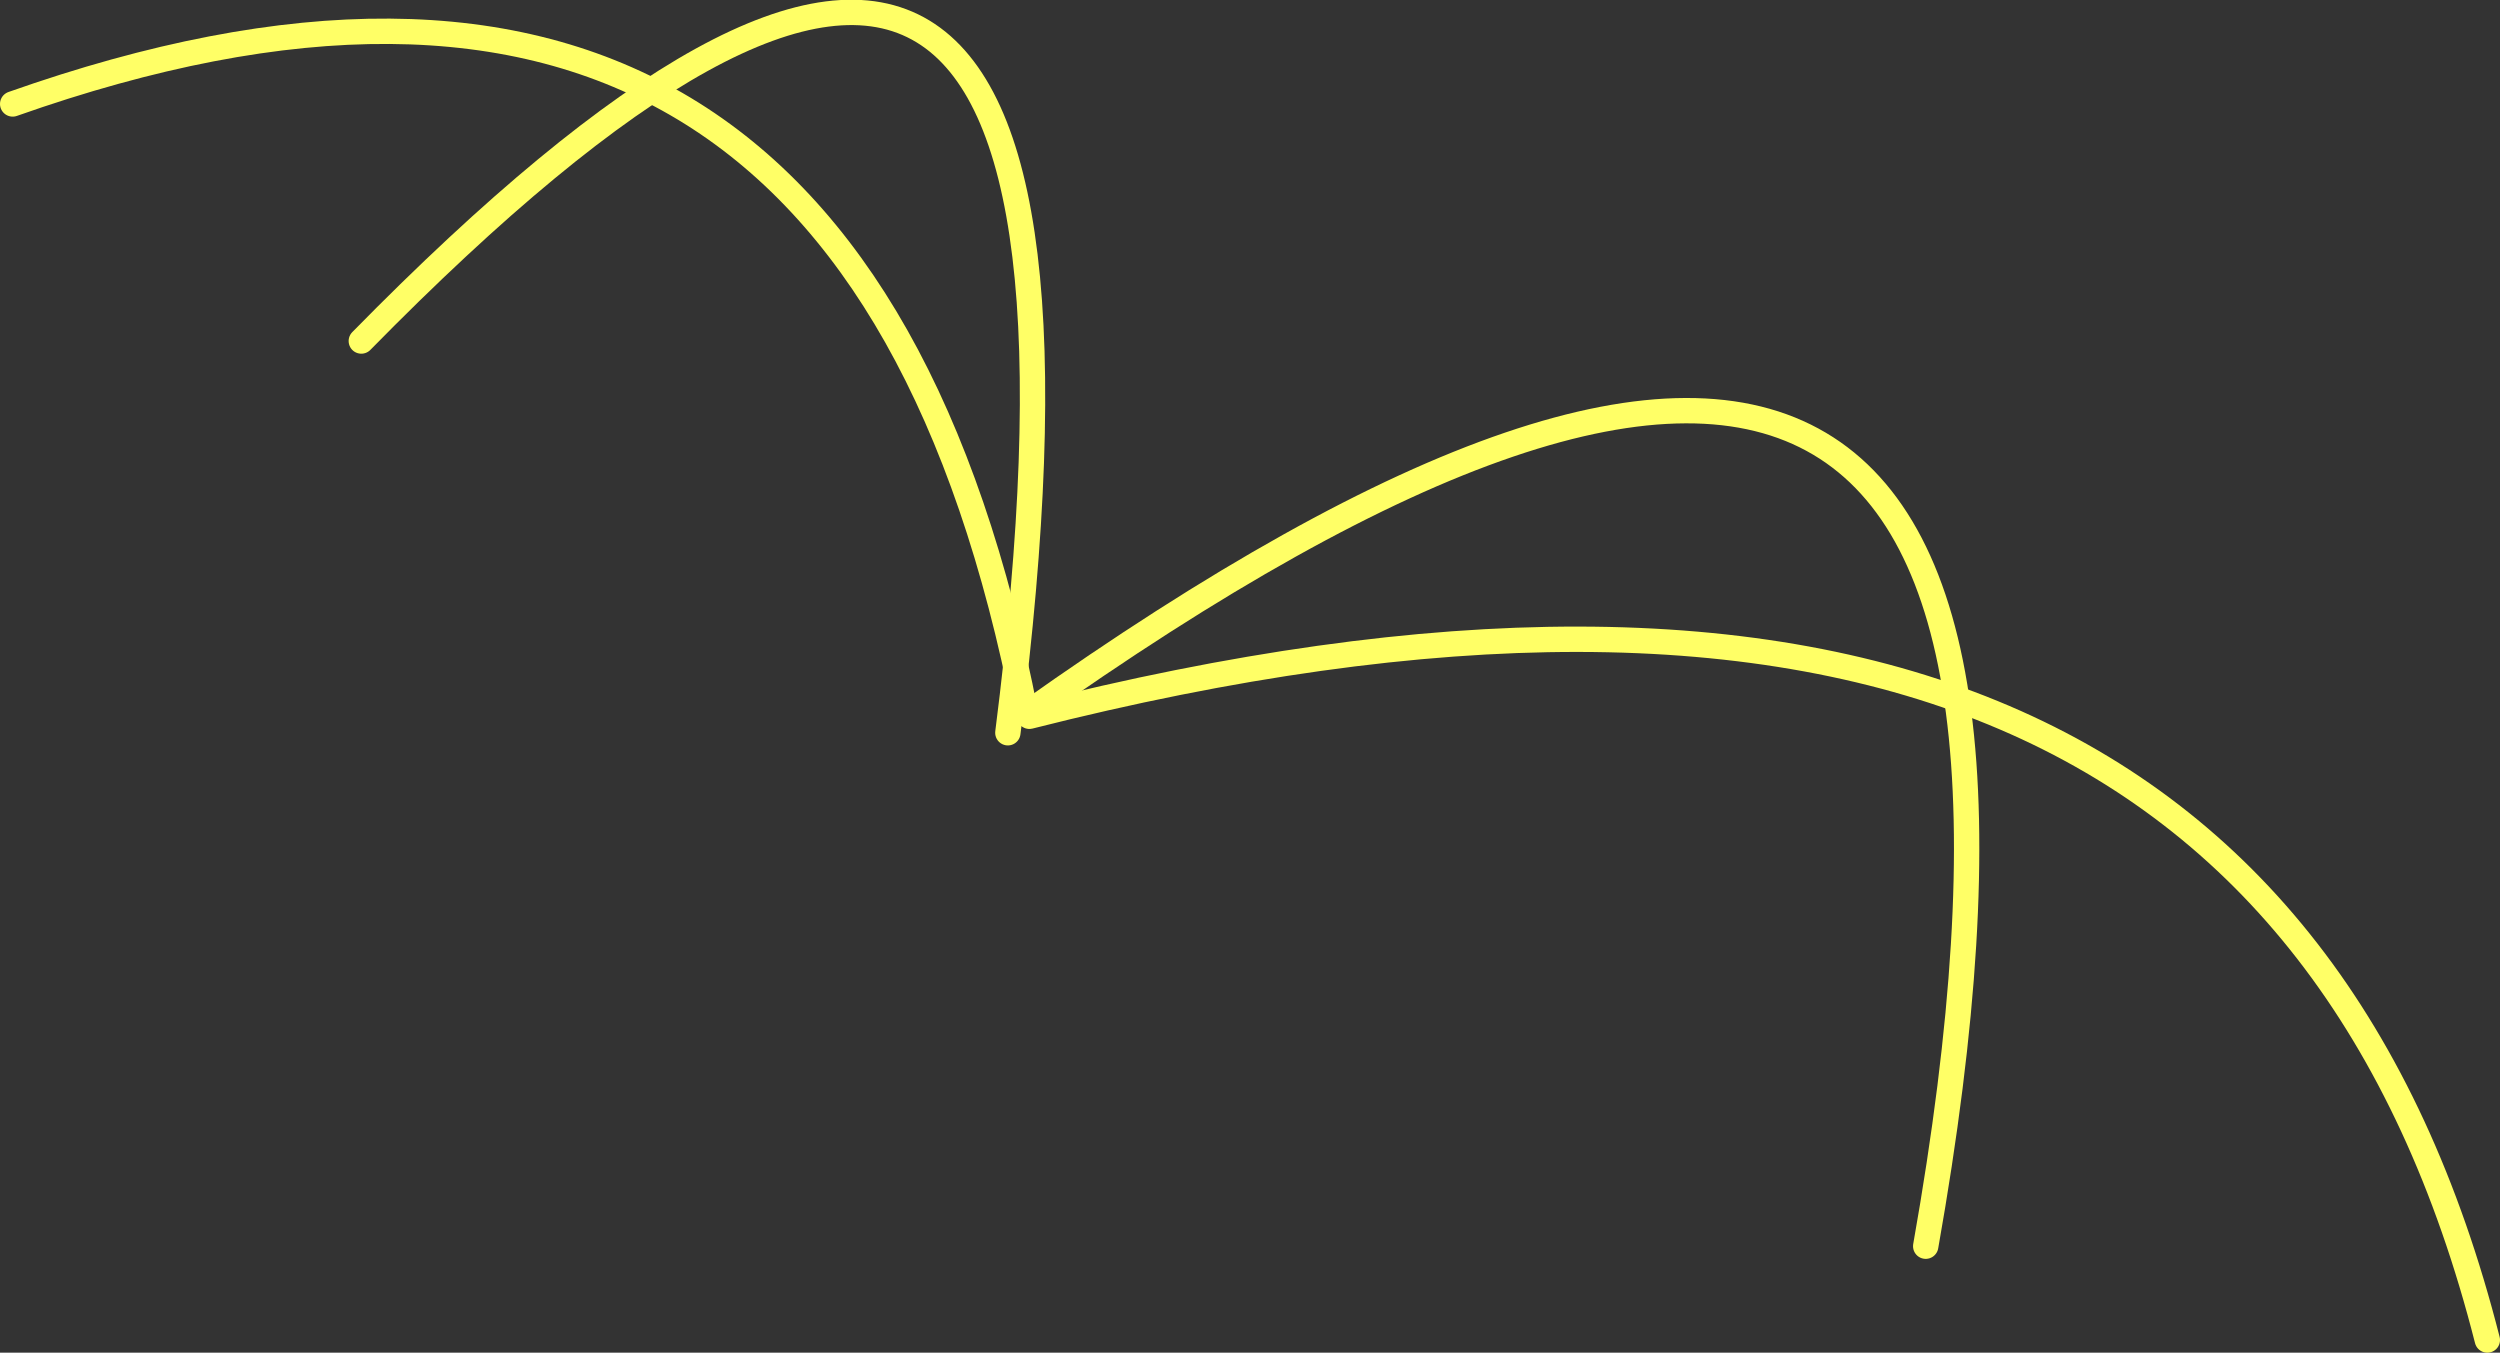
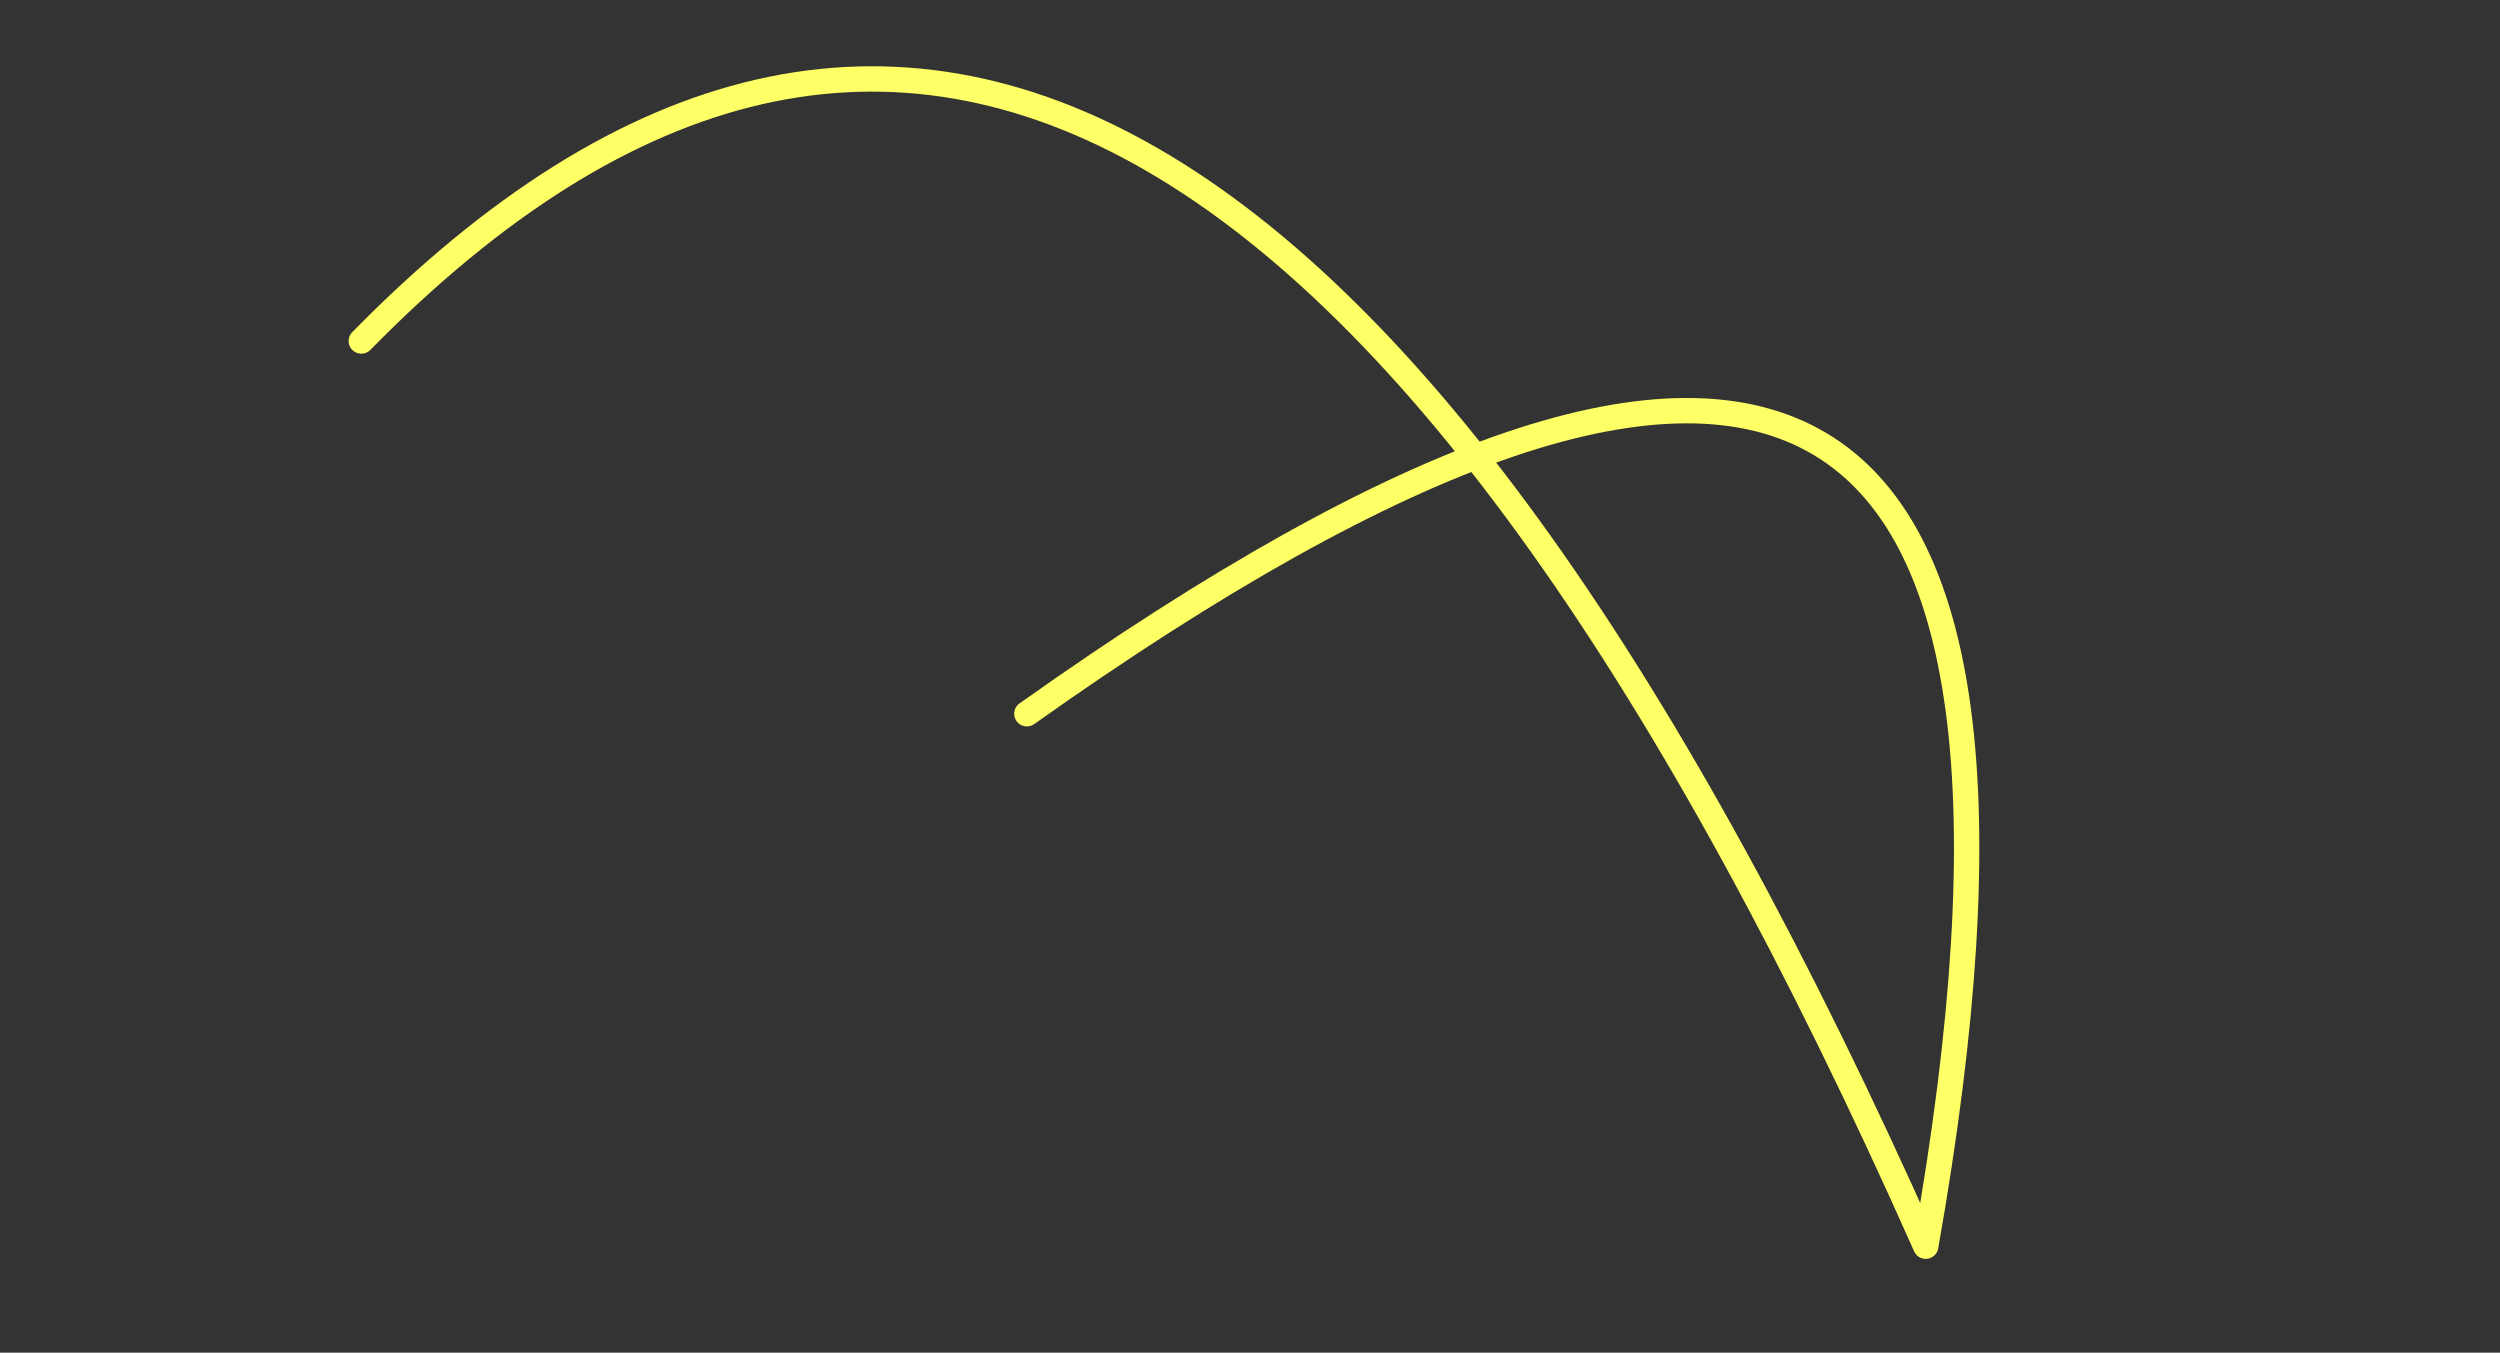
<svg xmlns="http://www.w3.org/2000/svg" height="53.35px" width="98.6px">
  <rect width="100%" height="100%" fill="#333333" stroke="none" />
  <g transform="matrix(1.0, 0.0, 0.0, 1.0, 55.5, 11.65)">
-     <path d="M42.6 41.2 Q33.25 4.4 -14.9 16.6 L-15.05 16.5 Q-22.0 -19.2 -55.0 -7.55" fill="none" stroke="#ffff66" stroke-linecap="round" stroke-linejoin="round" stroke-width="1.0" />
-     <path d="M-15.0 16.5 Q29.8 -15.3 20.45 37.5 M-15.75 17.25 Q-9.7 -30.35 -41.25 1.8" fill="none" stroke="#ffff66" stroke-linecap="round" stroke-linejoin="round" stroke-width="1.0" />
+     <path d="M-15.0 16.5 Q29.8 -15.3 20.45 37.5 Q-9.7 -30.35 -41.25 1.8" fill="none" stroke="#ffff66" stroke-linecap="round" stroke-linejoin="round" stroke-width="1.0" />
  </g>
</svg>